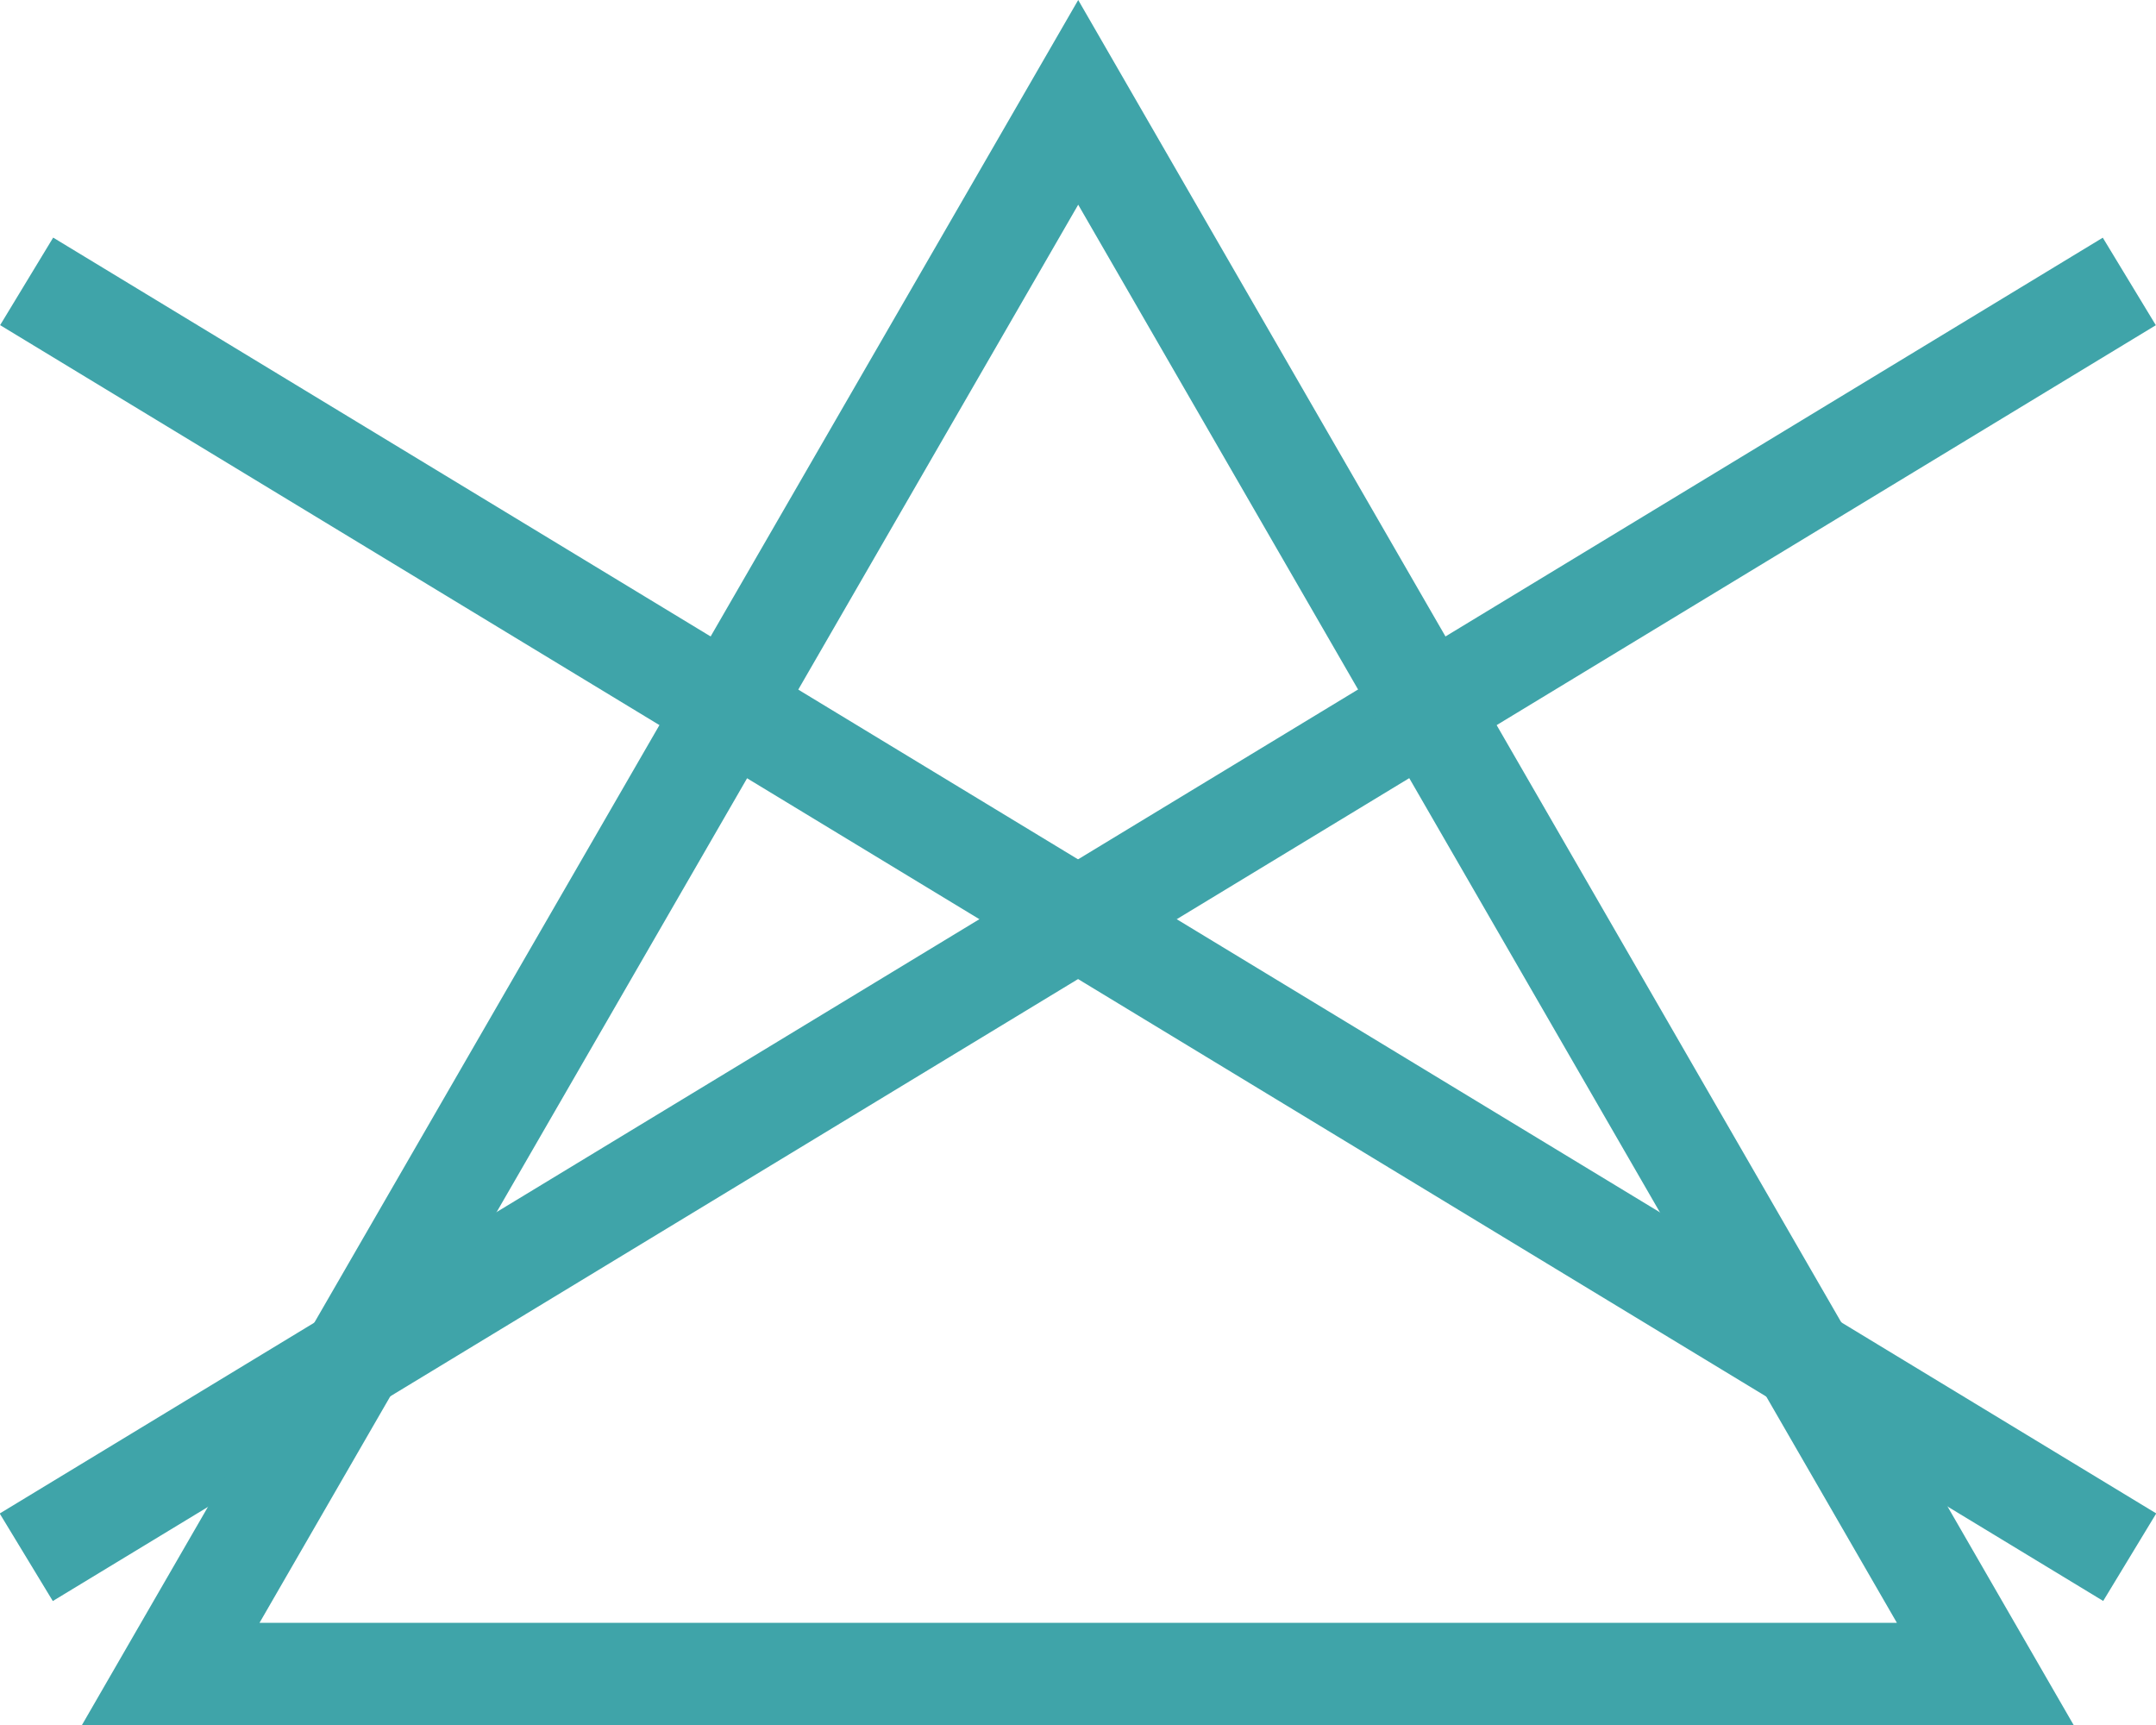
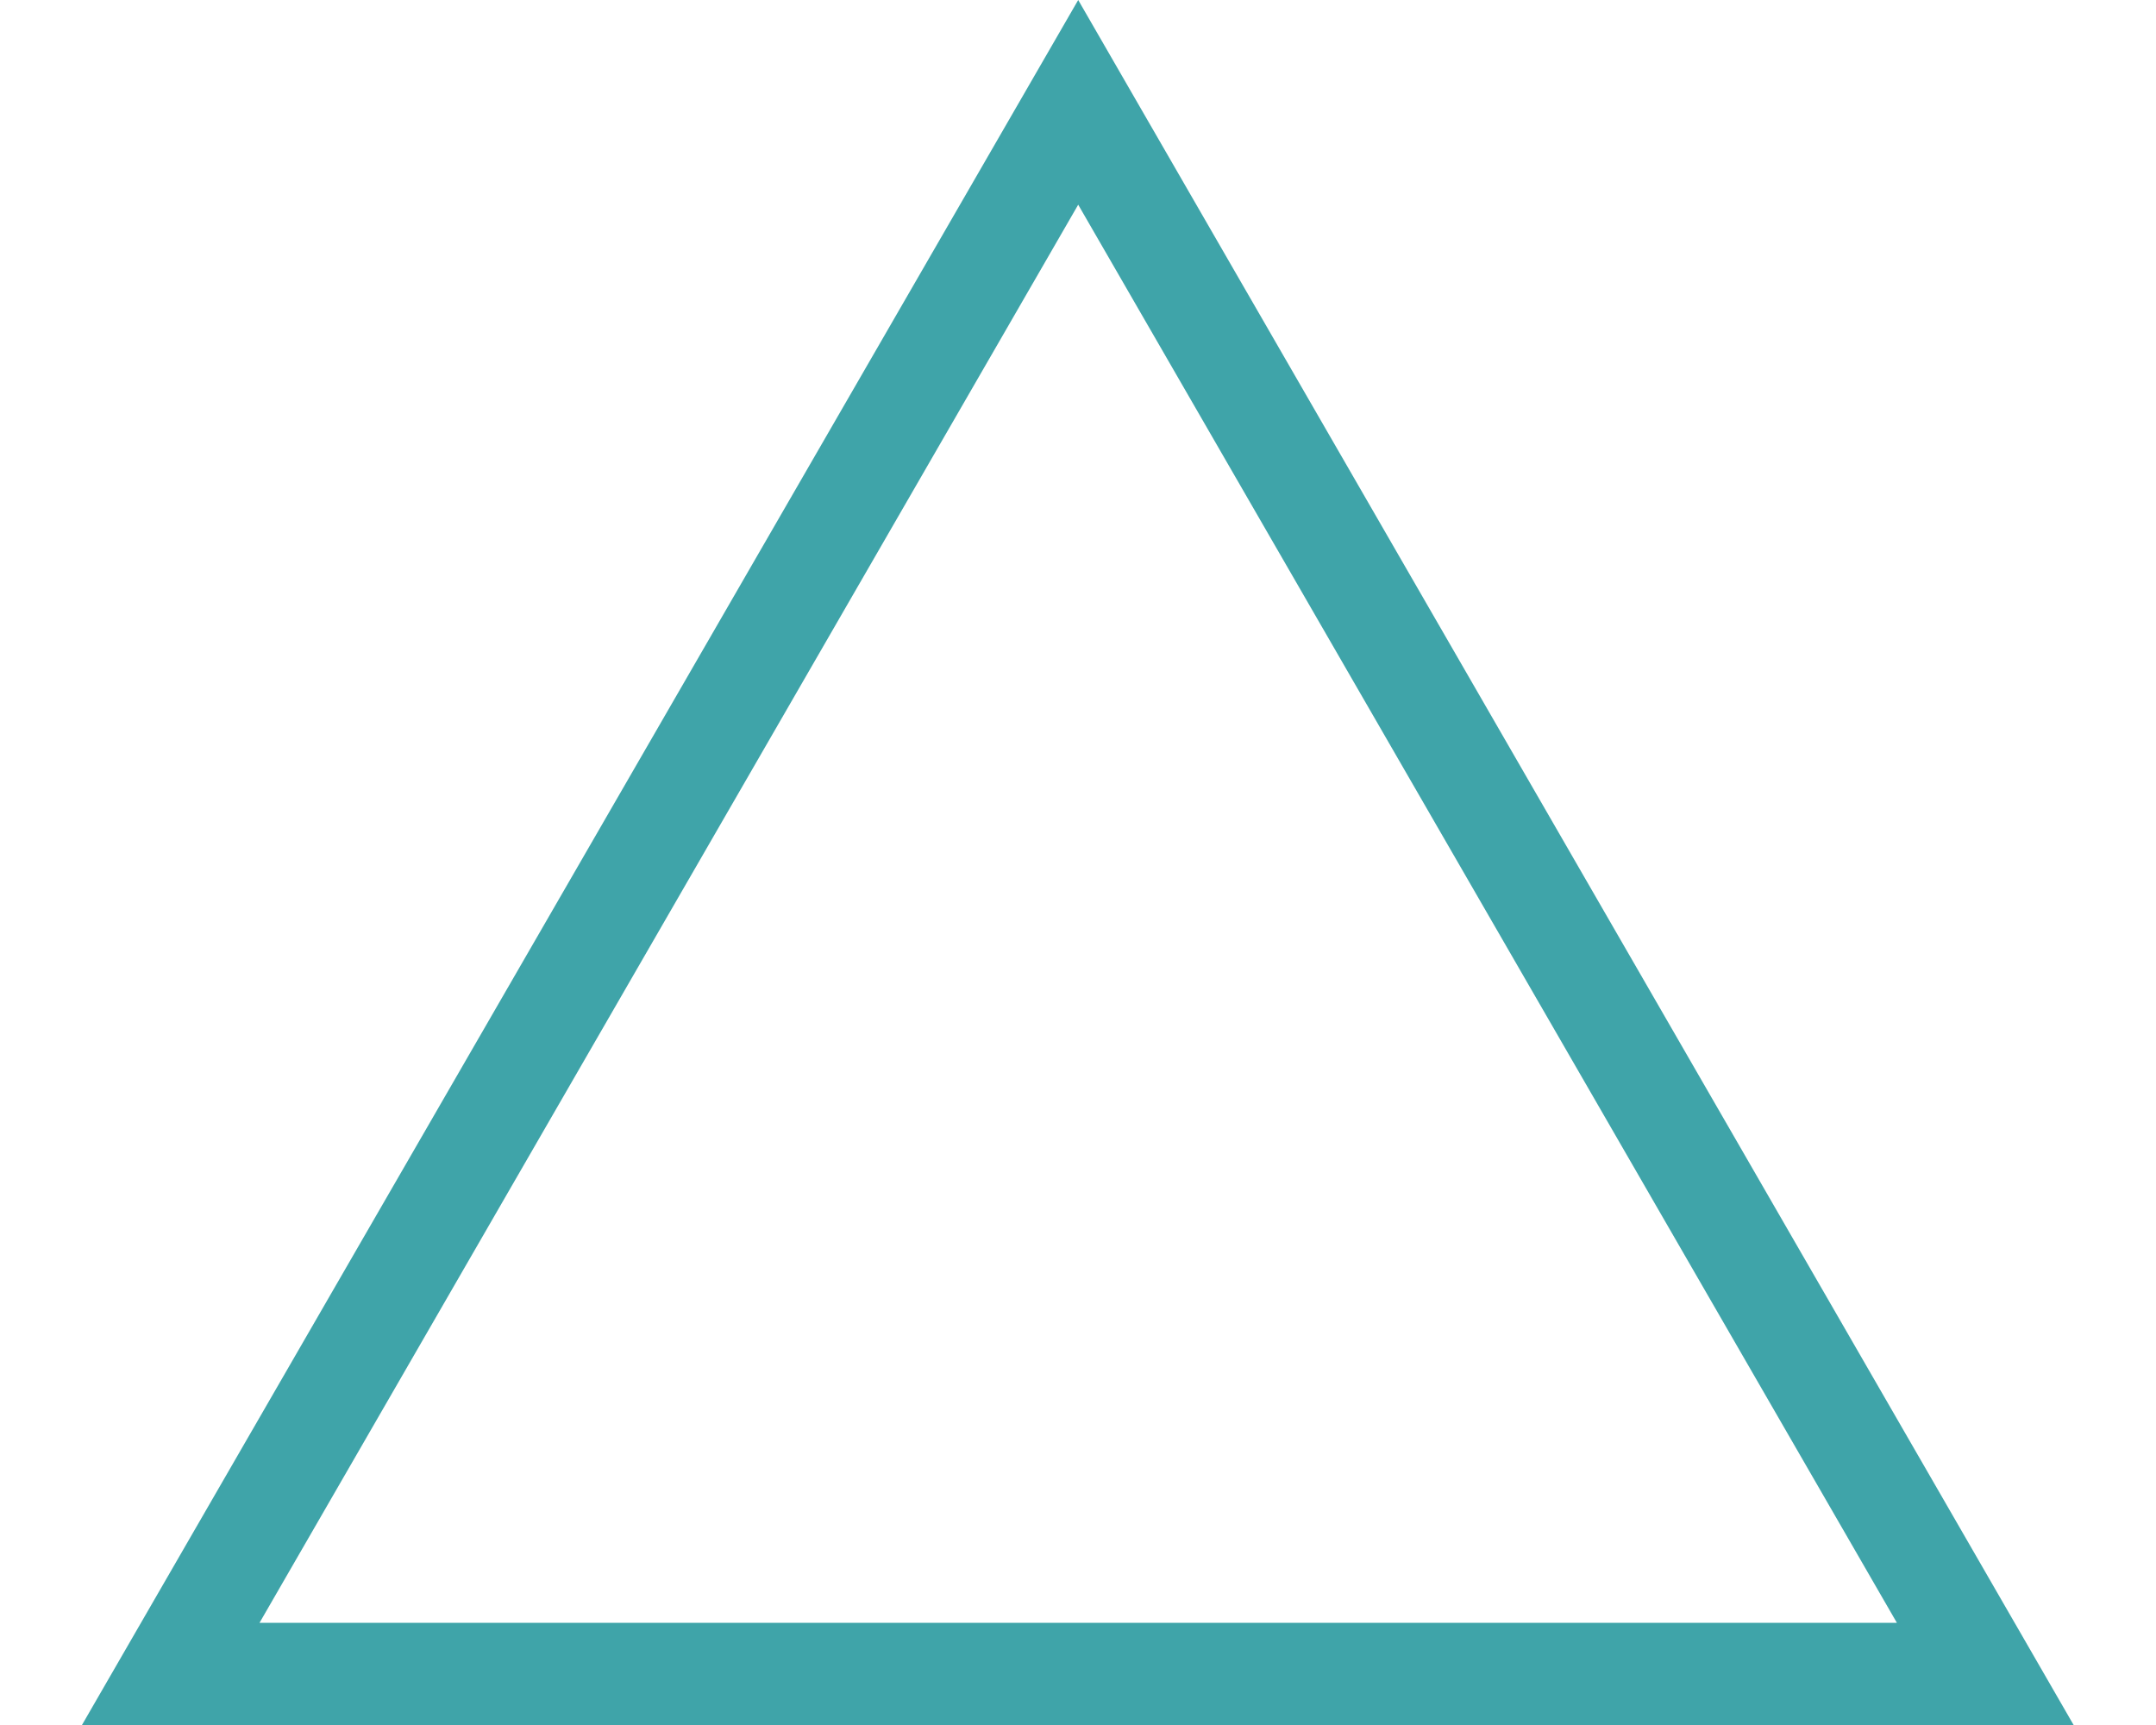
<svg xmlns="http://www.w3.org/2000/svg" viewBox="0 0 52.67 42.14">
  <defs>
    <style>.cls-1{fill:#3fa4a9}</style>
  </defs>
  <g id="Capa_2" data-name="Capa 2">
    <g id="Capa_1-2" data-name="Capa 1">
-       <path d="M-.007 36.97 51.37 5.806l1.296 2.138L1.29 39.108z" class="cls-1" />
-       <path d="m.003 7.942 1.296-2.138 51.377 31.164-1.296 2.138z" class="cls-1" />
      <path d="M50.66 42.14H2L26.34 0Zm-44.32-2.5h40L26.34 5Z" class="cls-1" />
    </g>
  </g>
</svg>